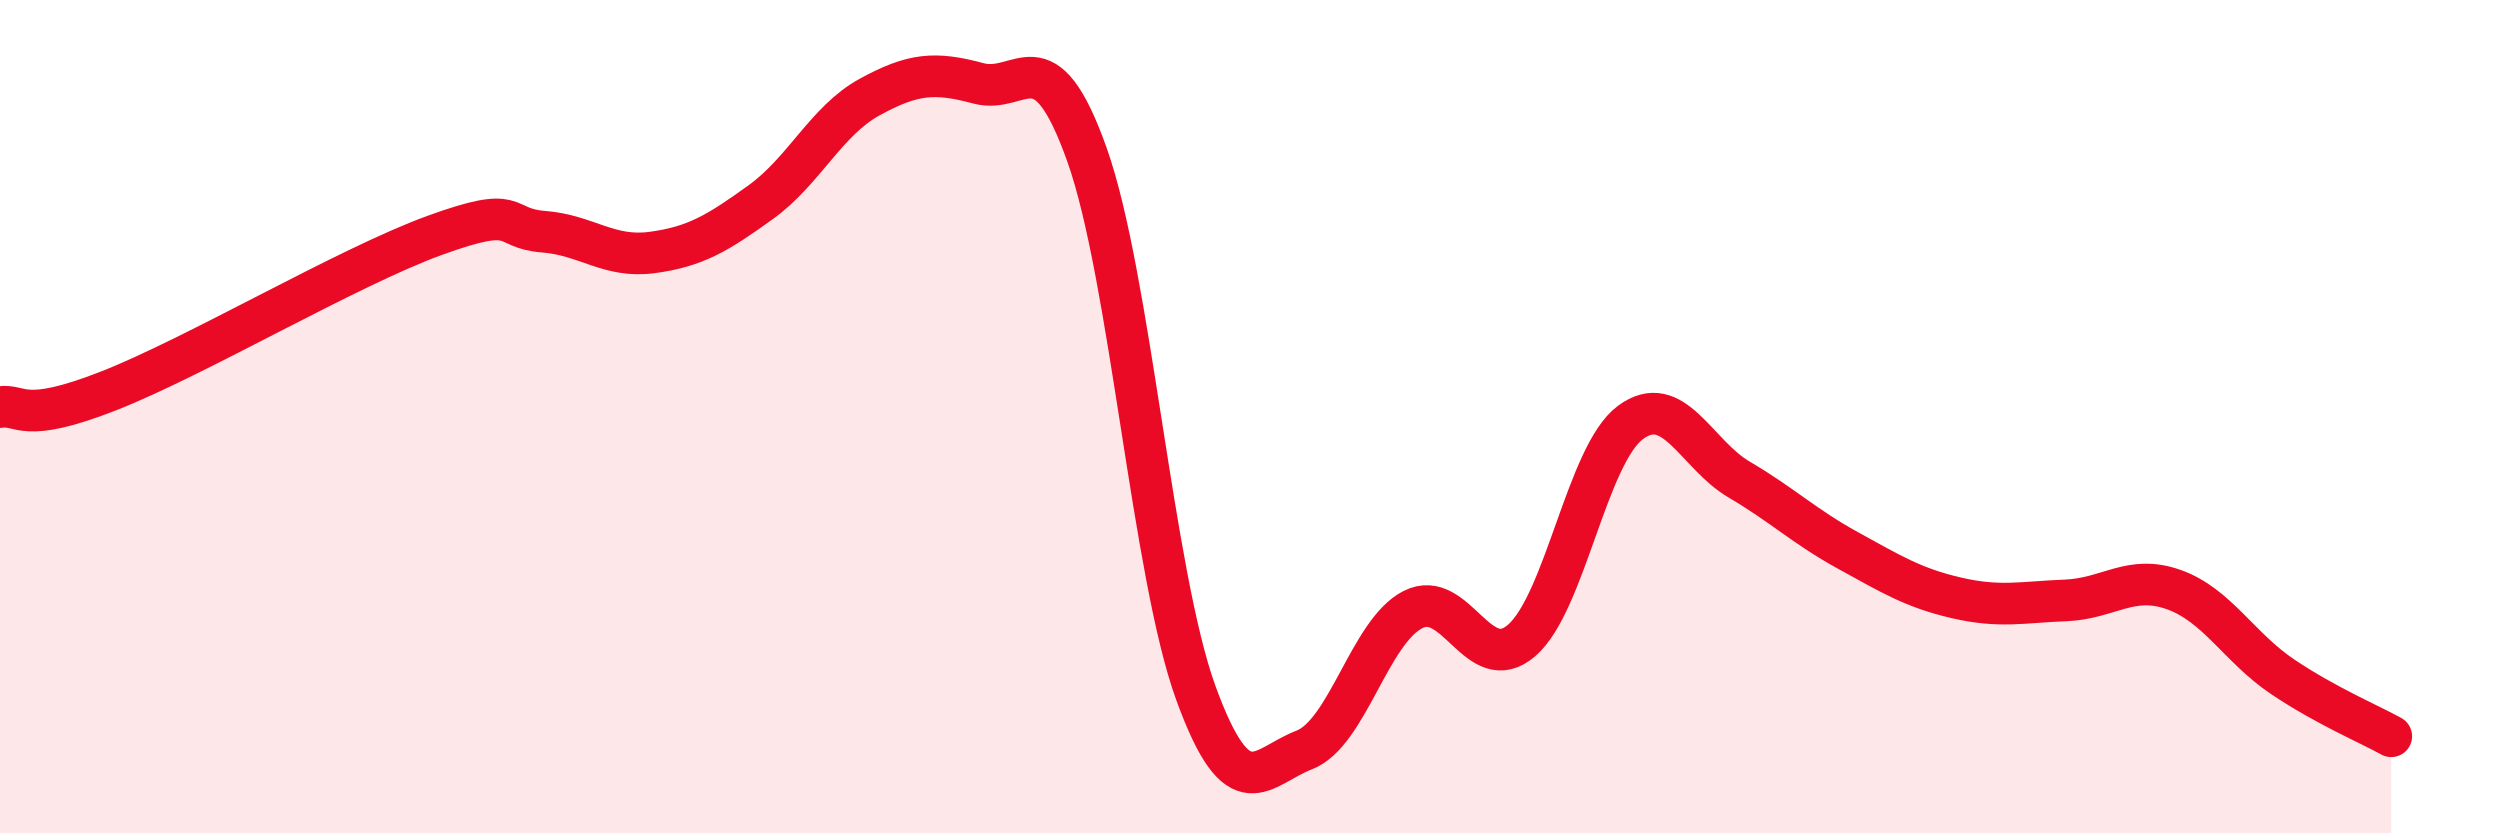
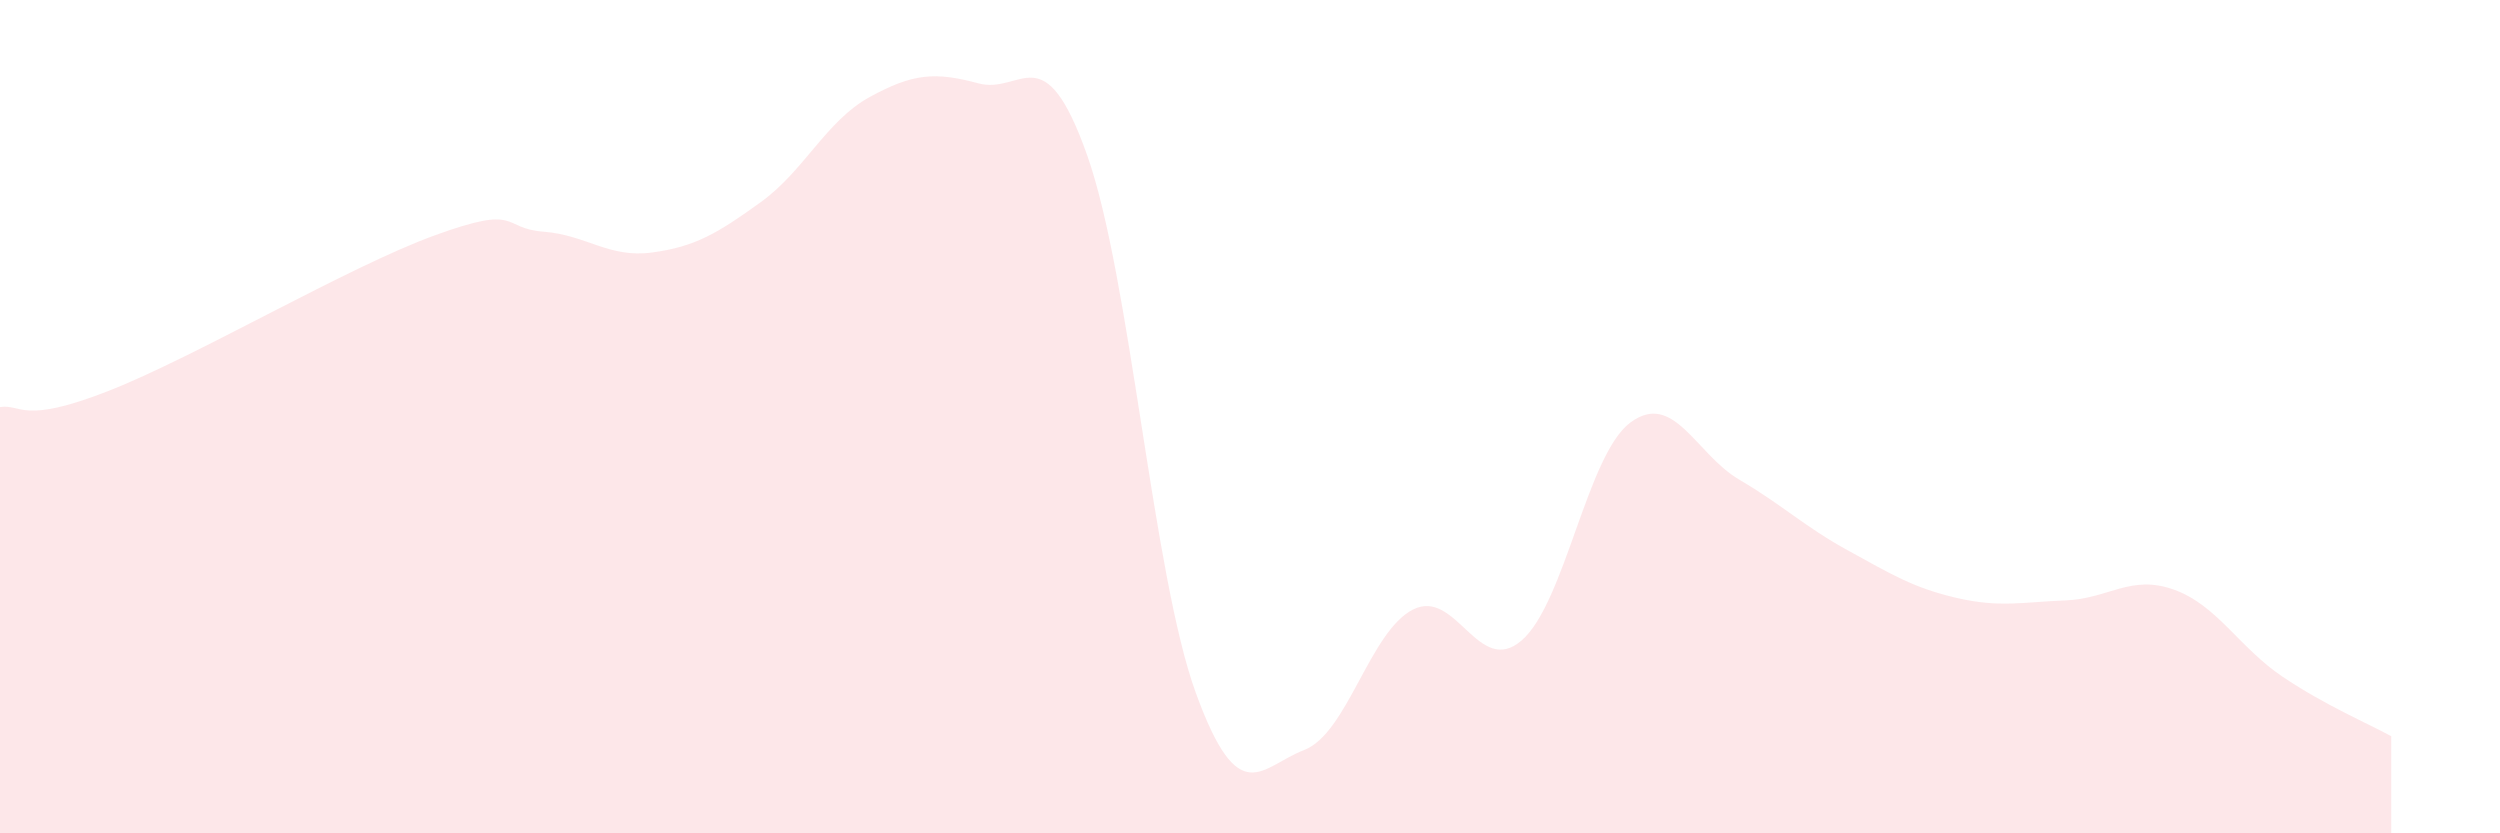
<svg xmlns="http://www.w3.org/2000/svg" width="60" height="20" viewBox="0 0 60 20">
  <path d="M 0,9.77 C 0.52,9.69 0.52,10.2 2.61,9.38 C 4.7,8.56 8.34,6.41 10.43,5.65 C 12.52,4.89 12,5.48 13.04,5.56 C 14.08,5.64 14.61,6.2 15.65,6.06 C 16.69,5.92 17.22,5.6 18.26,4.85 C 19.3,4.1 19.83,2.9 20.87,2.33 C 21.91,1.76 22.44,1.72 23.48,2 C 24.52,2.28 25.05,0.79 26.09,3.72 C 27.13,6.65 27.66,13.77 28.7,16.63 C 29.74,19.49 30.26,18.4 31.3,18 C 32.34,17.6 32.87,15.16 33.91,14.63 C 34.95,14.1 35.48,16.27 36.52,15.37 C 37.56,14.47 38.09,10.91 39.13,10.14 C 40.17,9.37 40.7,10.9 41.74,11.51 C 42.78,12.12 43.31,12.64 44.35,13.21 C 45.39,13.78 45.92,14.11 46.96,14.35 C 48,14.59 48.53,14.45 49.57,14.41 C 50.61,14.37 51.13,13.78 52.17,14.15 C 53.21,14.52 53.74,15.54 54.78,16.24 C 55.82,16.94 56.87,17.38 57.39,17.67L57.39 20L0 20Z" fill="#EB0A25" opacity="0.1" stroke-linecap="round" stroke-linejoin="round" />
-   <path d="M 0,9.77 C 0.52,9.69 0.52,10.2 2.61,9.38 C 4.7,8.56 8.34,6.41 10.43,5.65 C 12.52,4.89 12,5.48 13.04,5.56 C 14.08,5.64 14.61,6.2 15.65,6.06 C 16.69,5.92 17.22,5.6 18.26,4.85 C 19.3,4.1 19.83,2.9 20.87,2.33 C 21.91,1.76 22.44,1.72 23.48,2 C 24.52,2.28 25.05,0.79 26.09,3.72 C 27.13,6.65 27.66,13.77 28.7,16.63 C 29.74,19.49 30.26,18.4 31.3,18 C 32.34,17.6 32.87,15.16 33.91,14.63 C 34.95,14.1 35.48,16.27 36.52,15.37 C 37.56,14.47 38.09,10.91 39.13,10.14 C 40.17,9.37 40.7,10.9 41.74,11.51 C 42.78,12.12 43.31,12.64 44.35,13.21 C 45.39,13.78 45.92,14.11 46.96,14.35 C 48,14.59 48.53,14.45 49.57,14.41 C 50.61,14.37 51.13,13.78 52.17,14.15 C 53.21,14.52 53.74,15.54 54.78,16.24 C 55.82,16.94 56.87,17.38 57.39,17.67" stroke="#EB0A25" stroke-width="1" fill="none" stroke-linecap="round" stroke-linejoin="round" />
</svg>